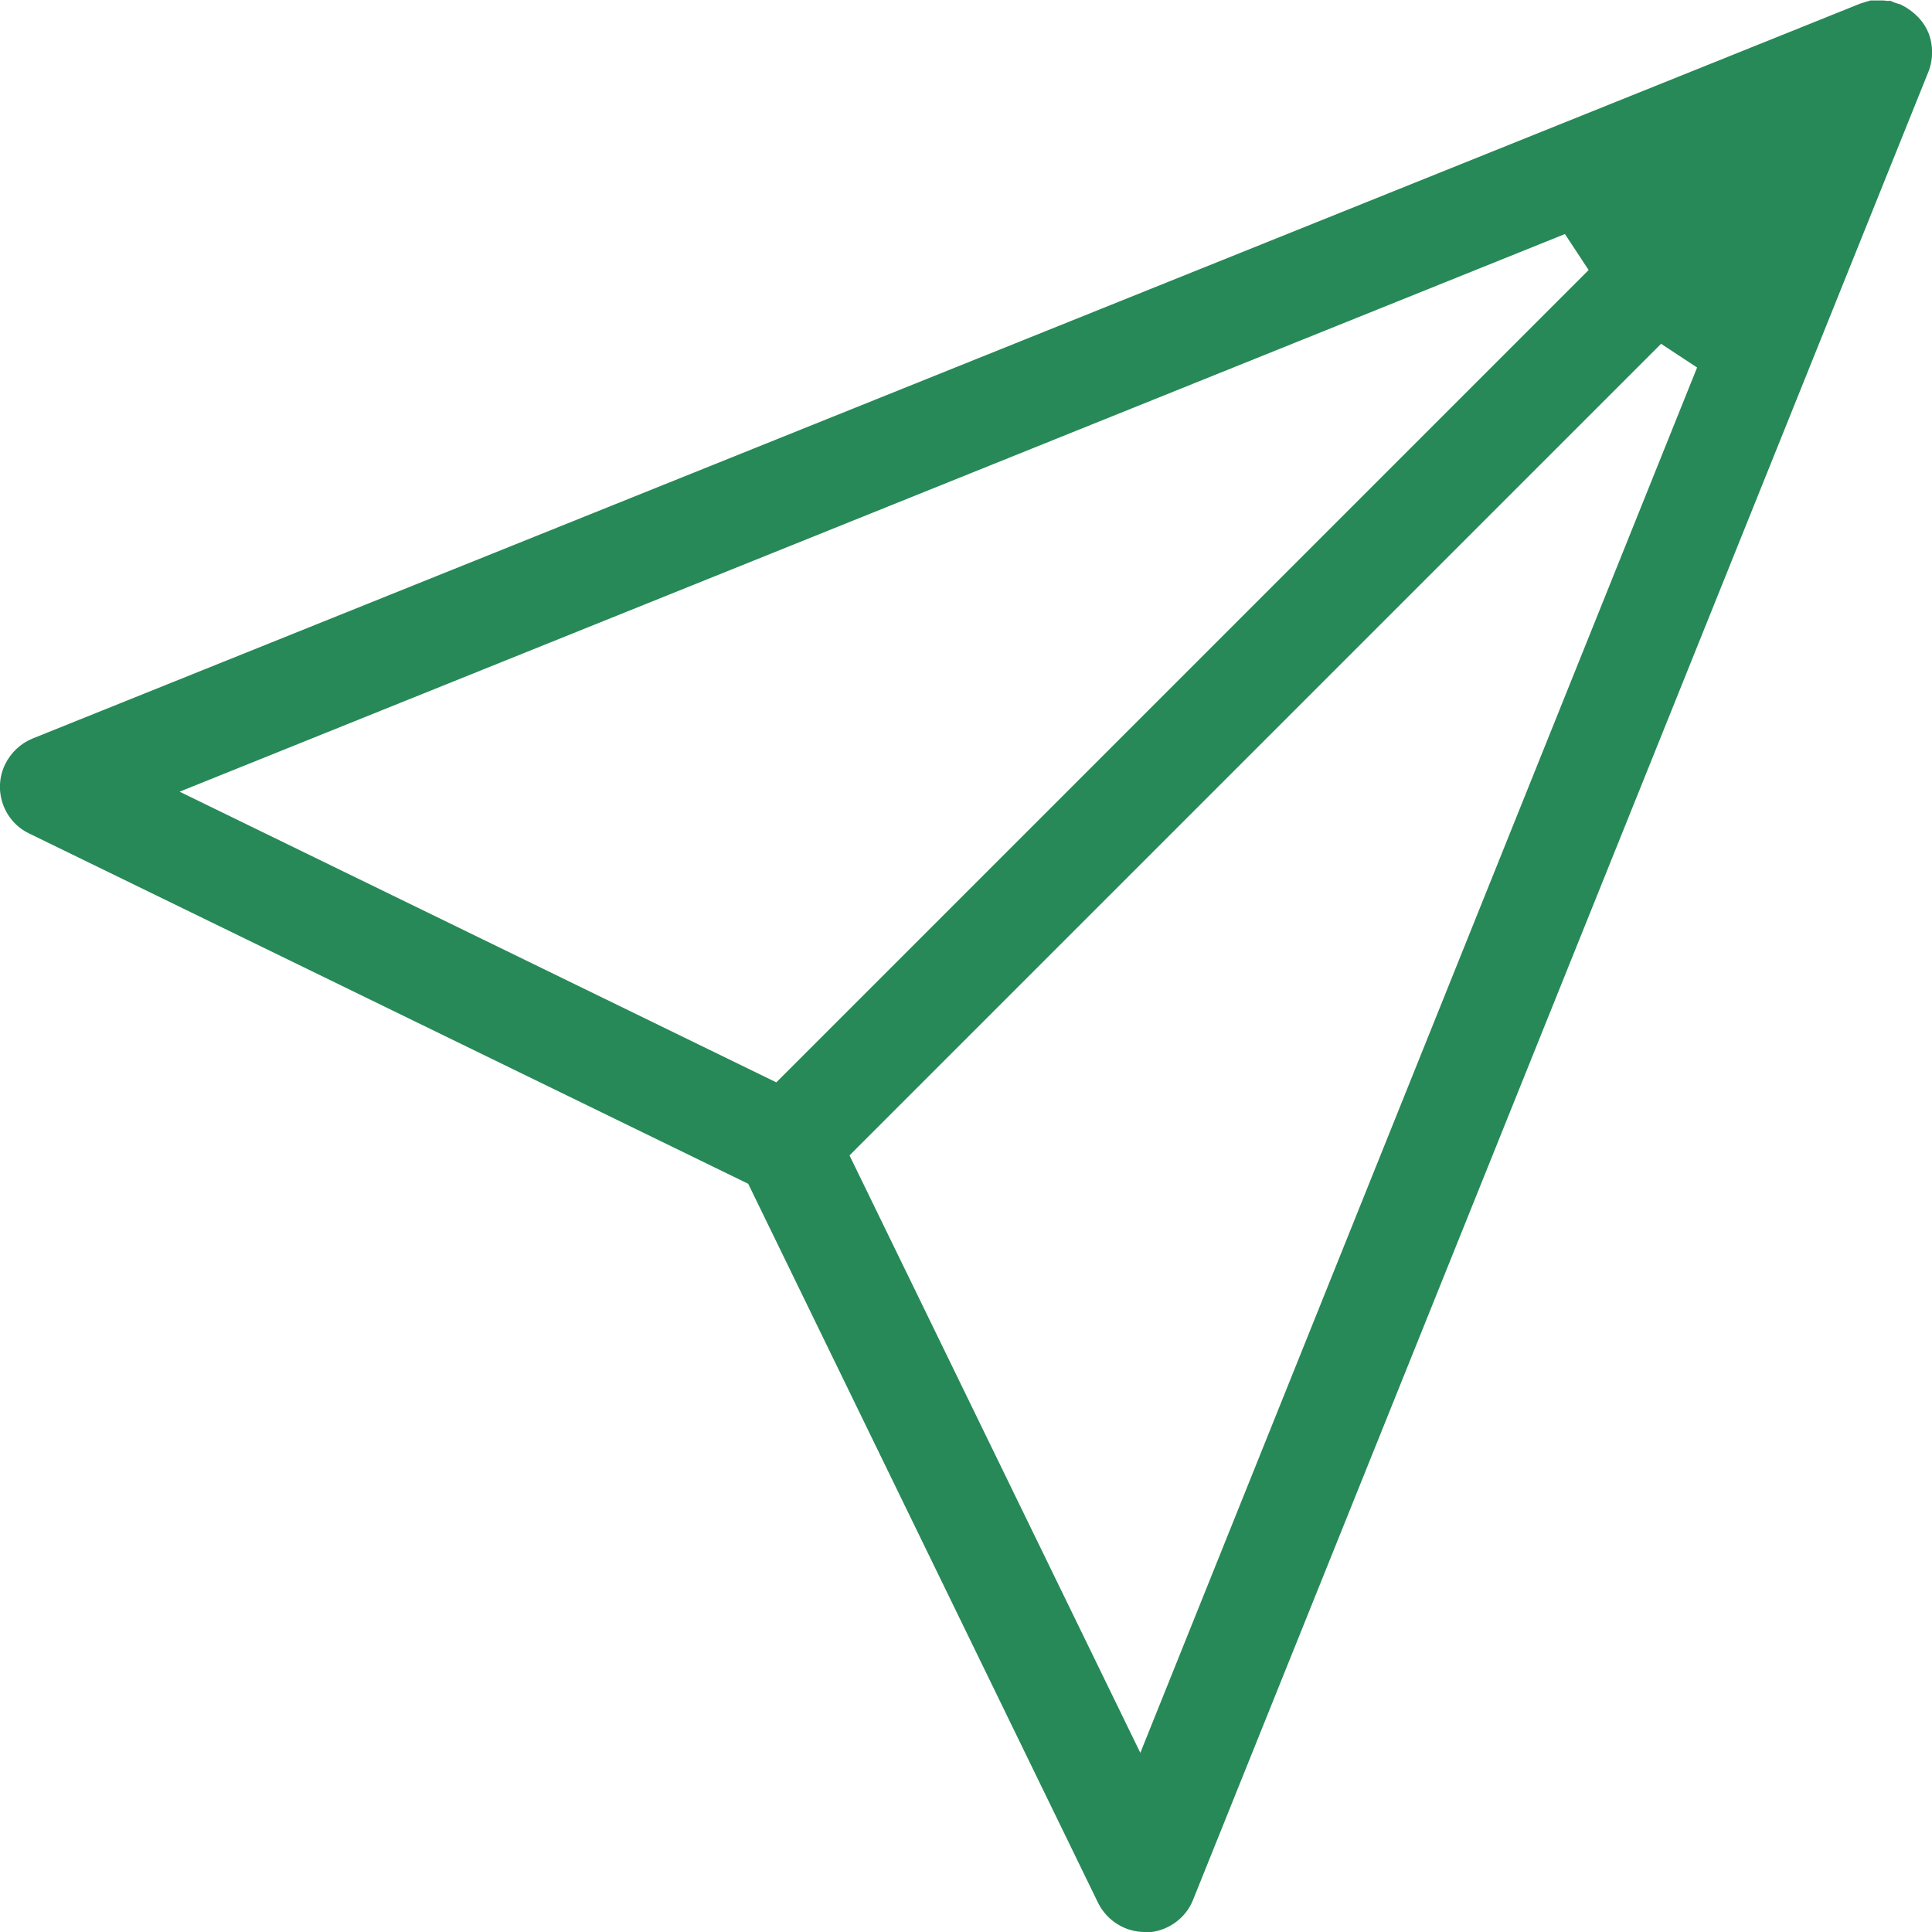
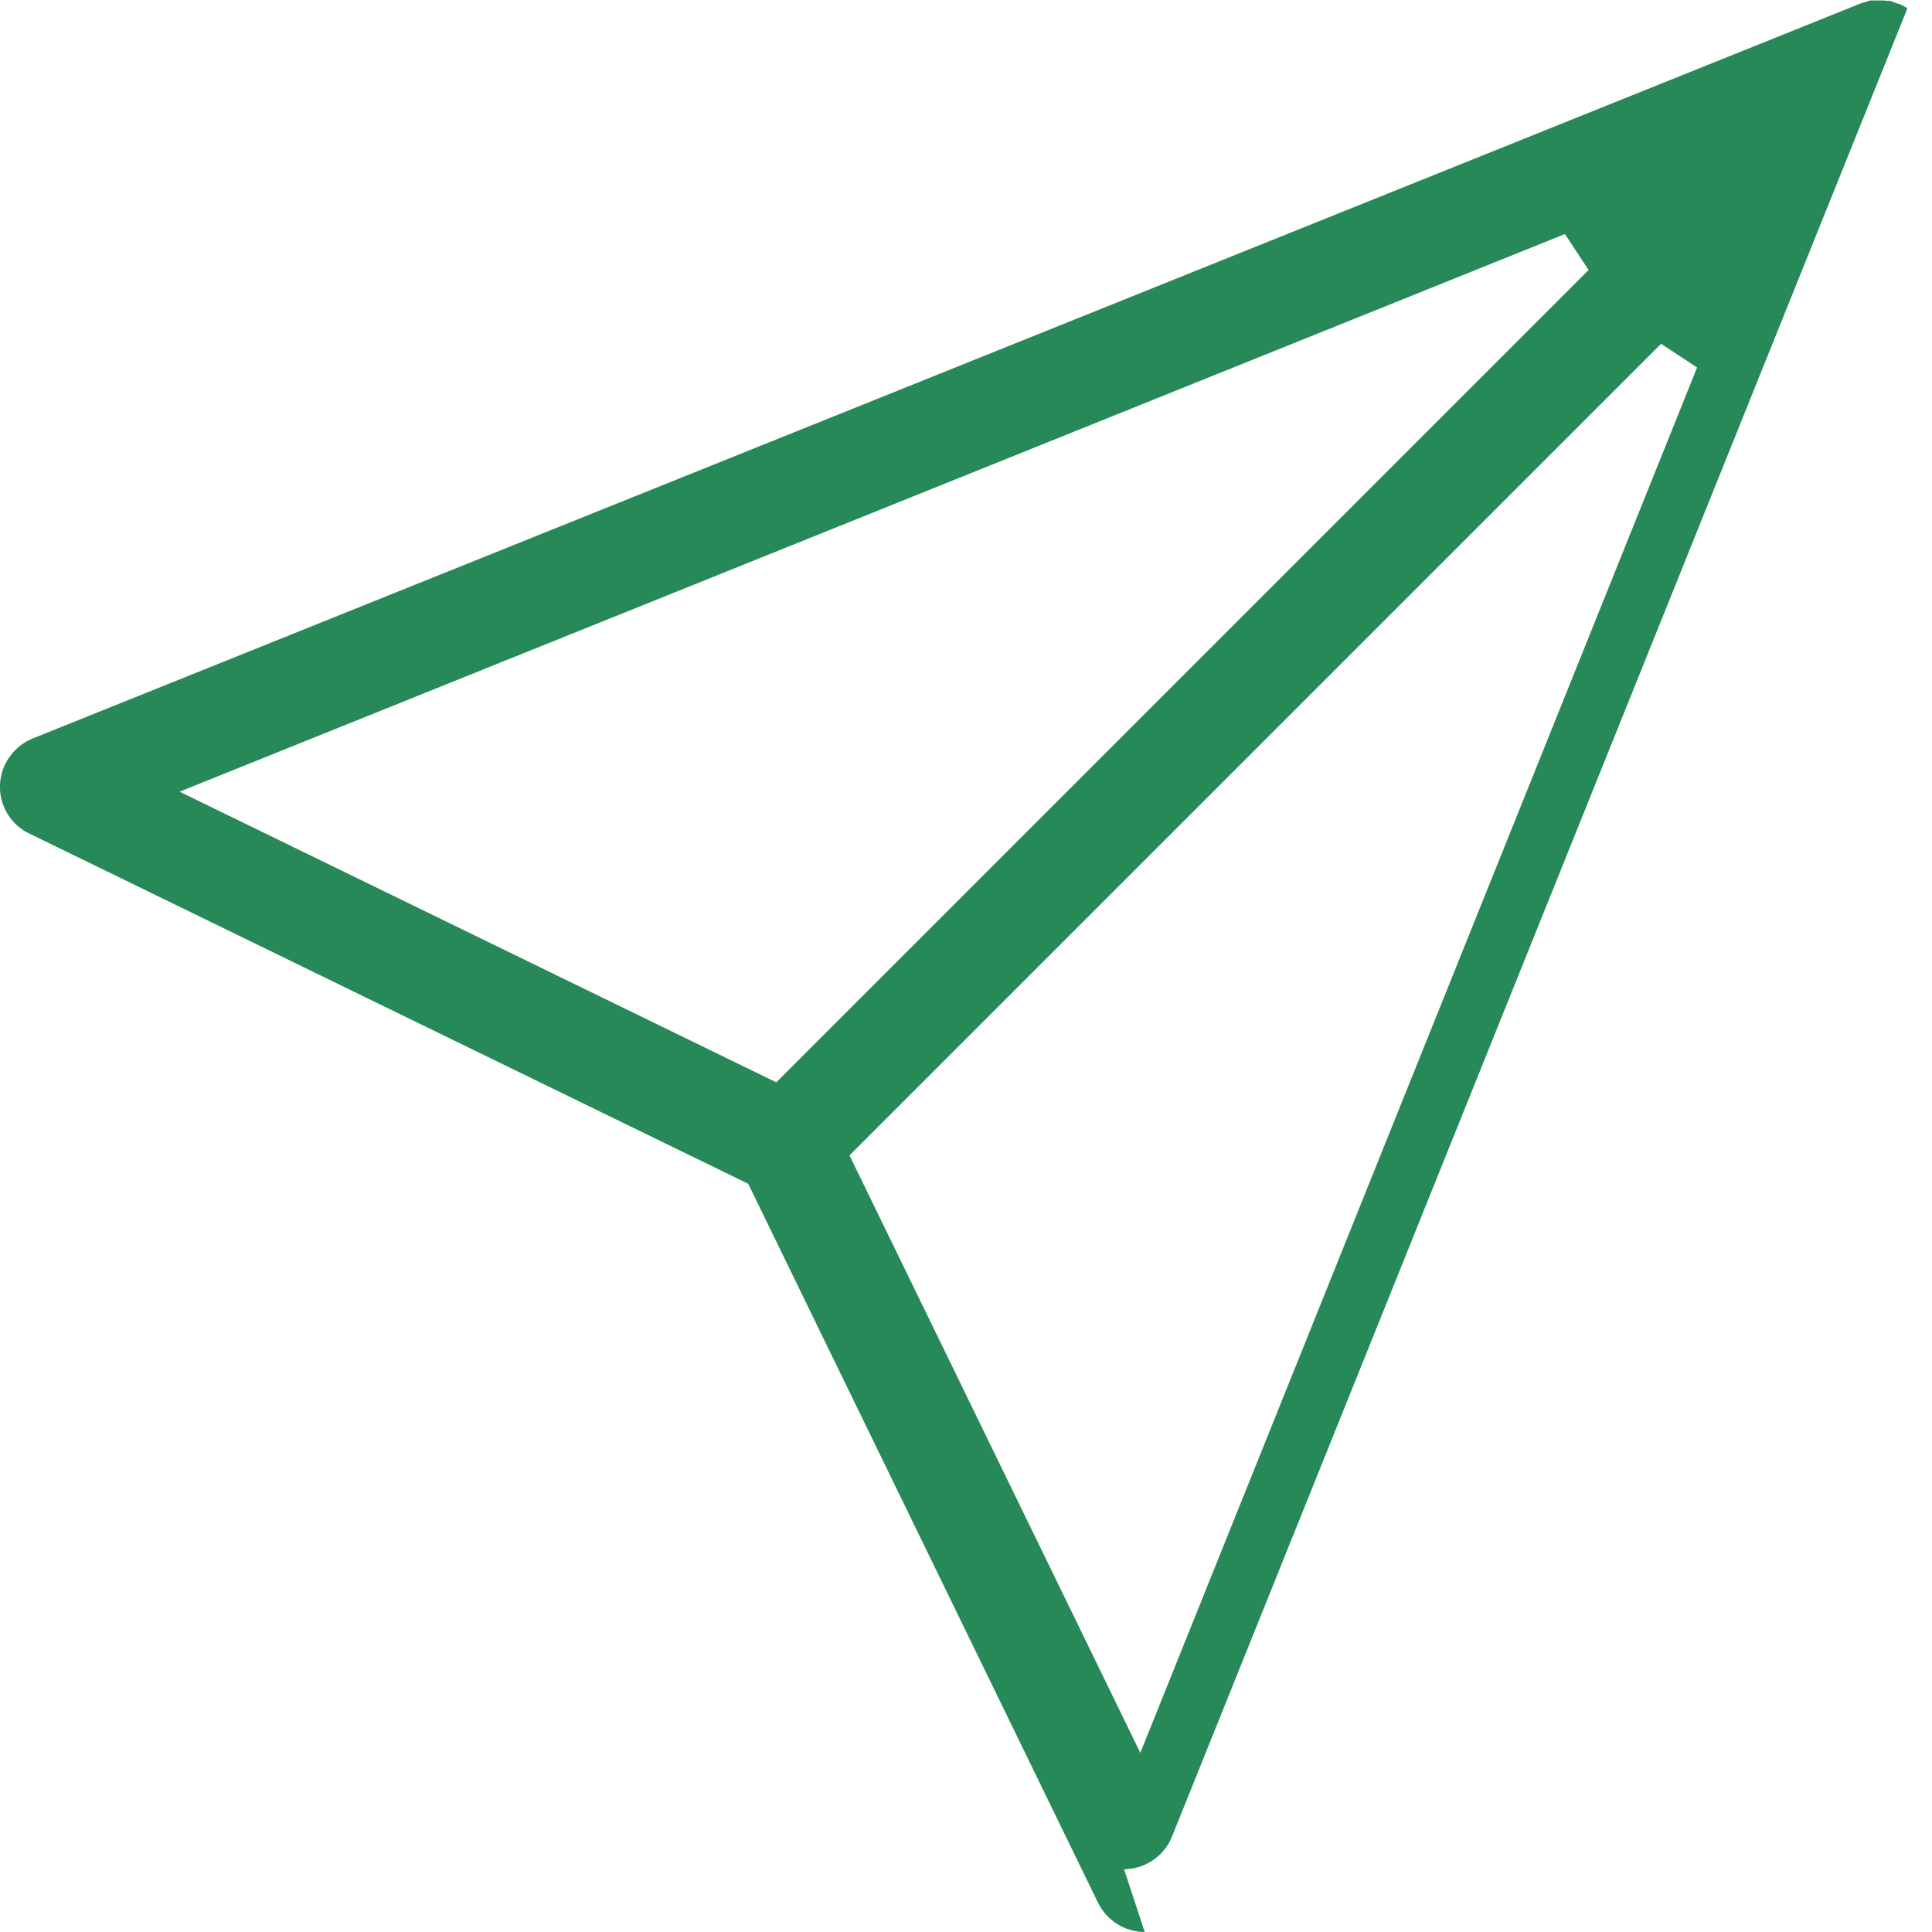
<svg xmlns="http://www.w3.org/2000/svg" id="uuid-ad5b2705-79eb-48ca-87ef-131c83237a5f" data-name="レイヤー_2" width="44" height="44" viewBox="0 0 44 44">
  <defs>
    <style> .uuid-d5a1b435-0344-4865-b660-f18f64056191 { fill: #278957; } </style>
  </defs>
  <g id="uuid-c4fd0fdb-f600-4e8a-a99d-8d058e03a495" data-name="work">
-     <path class="uuid-d5a1b435-0344-4865-b660-f18f64056191" d="M26.07,44c-.45,0-.86-.26-1.06-.66l-7.97-16.38L.66,18.98c-.58-.28-.83-.99-.54-1.58.13-.26.35-.47.62-.58L42.37.08c.1-.03.16-.05.23-.07.03,0,.07,0,.1,0,0,0,.12,0,.13,0,.05,0,.09,0,.13.01h.1s.08.04.12.05l.1.03s.1.05.16.09c.23.15.39.34.48.56.11.28.11.6,0,.88l-16.75,41.64c-.17.43-.59.72-1.05.74h-.04ZM19.35,26.32l6.62,13.6,12.68-31.55-.82-.54-18.48,18.48ZM4.09,18.03l13.59,6.62L36.18,6.15l-.54-.82L4.09,18.03Z" />
+     <path class="uuid-d5a1b435-0344-4865-b660-f18f64056191" d="M26.07,44c-.45,0-.86-.26-1.06-.66l-7.97-16.38L.66,18.98c-.58-.28-.83-.99-.54-1.58.13-.26.35-.47.62-.58L42.37.08c.1-.03.16-.05.23-.07.03,0,.07,0,.1,0,0,0,.12,0,.13,0,.05,0,.09,0,.13.01h.1s.08.04.12.05l.1.03s.1.05.16.09l-16.75,41.64c-.17.43-.59.72-1.05.74h-.04ZM19.35,26.32l6.62,13.6,12.68-31.55-.82-.54-18.48,18.48ZM4.09,18.03l13.59,6.62L36.18,6.15l-.54-.82L4.09,18.03Z" />
  </g>
</svg>